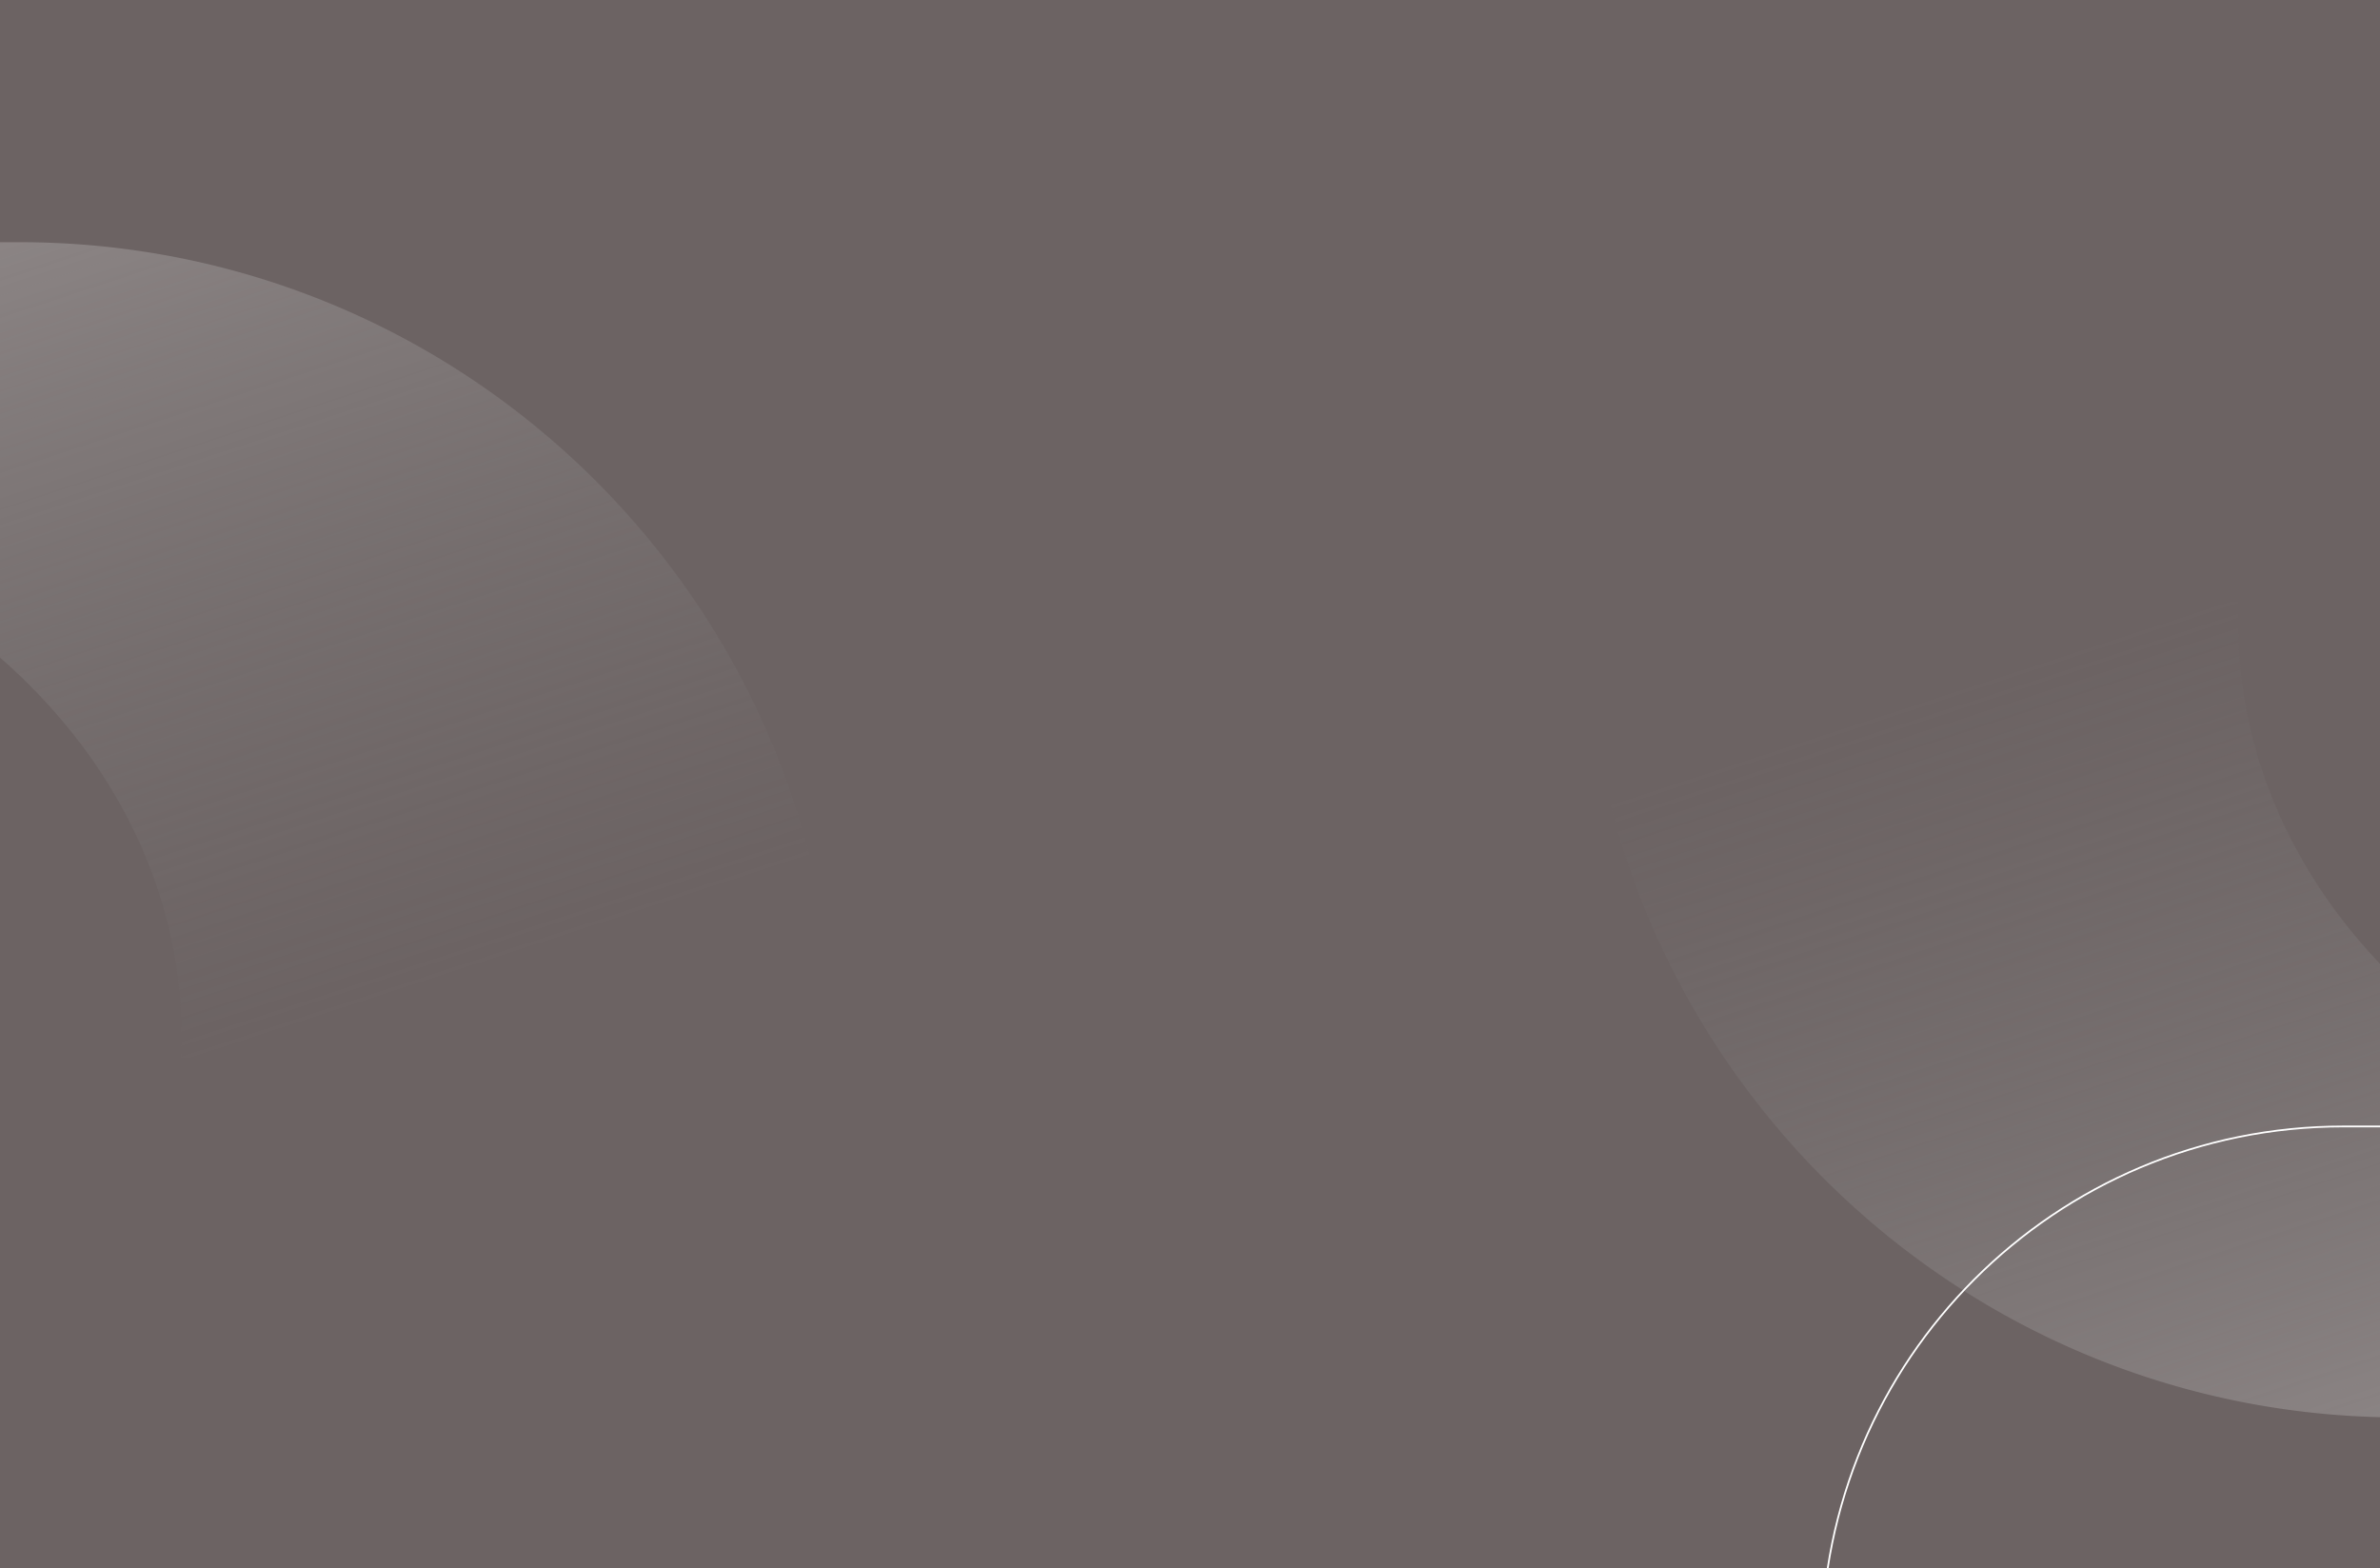
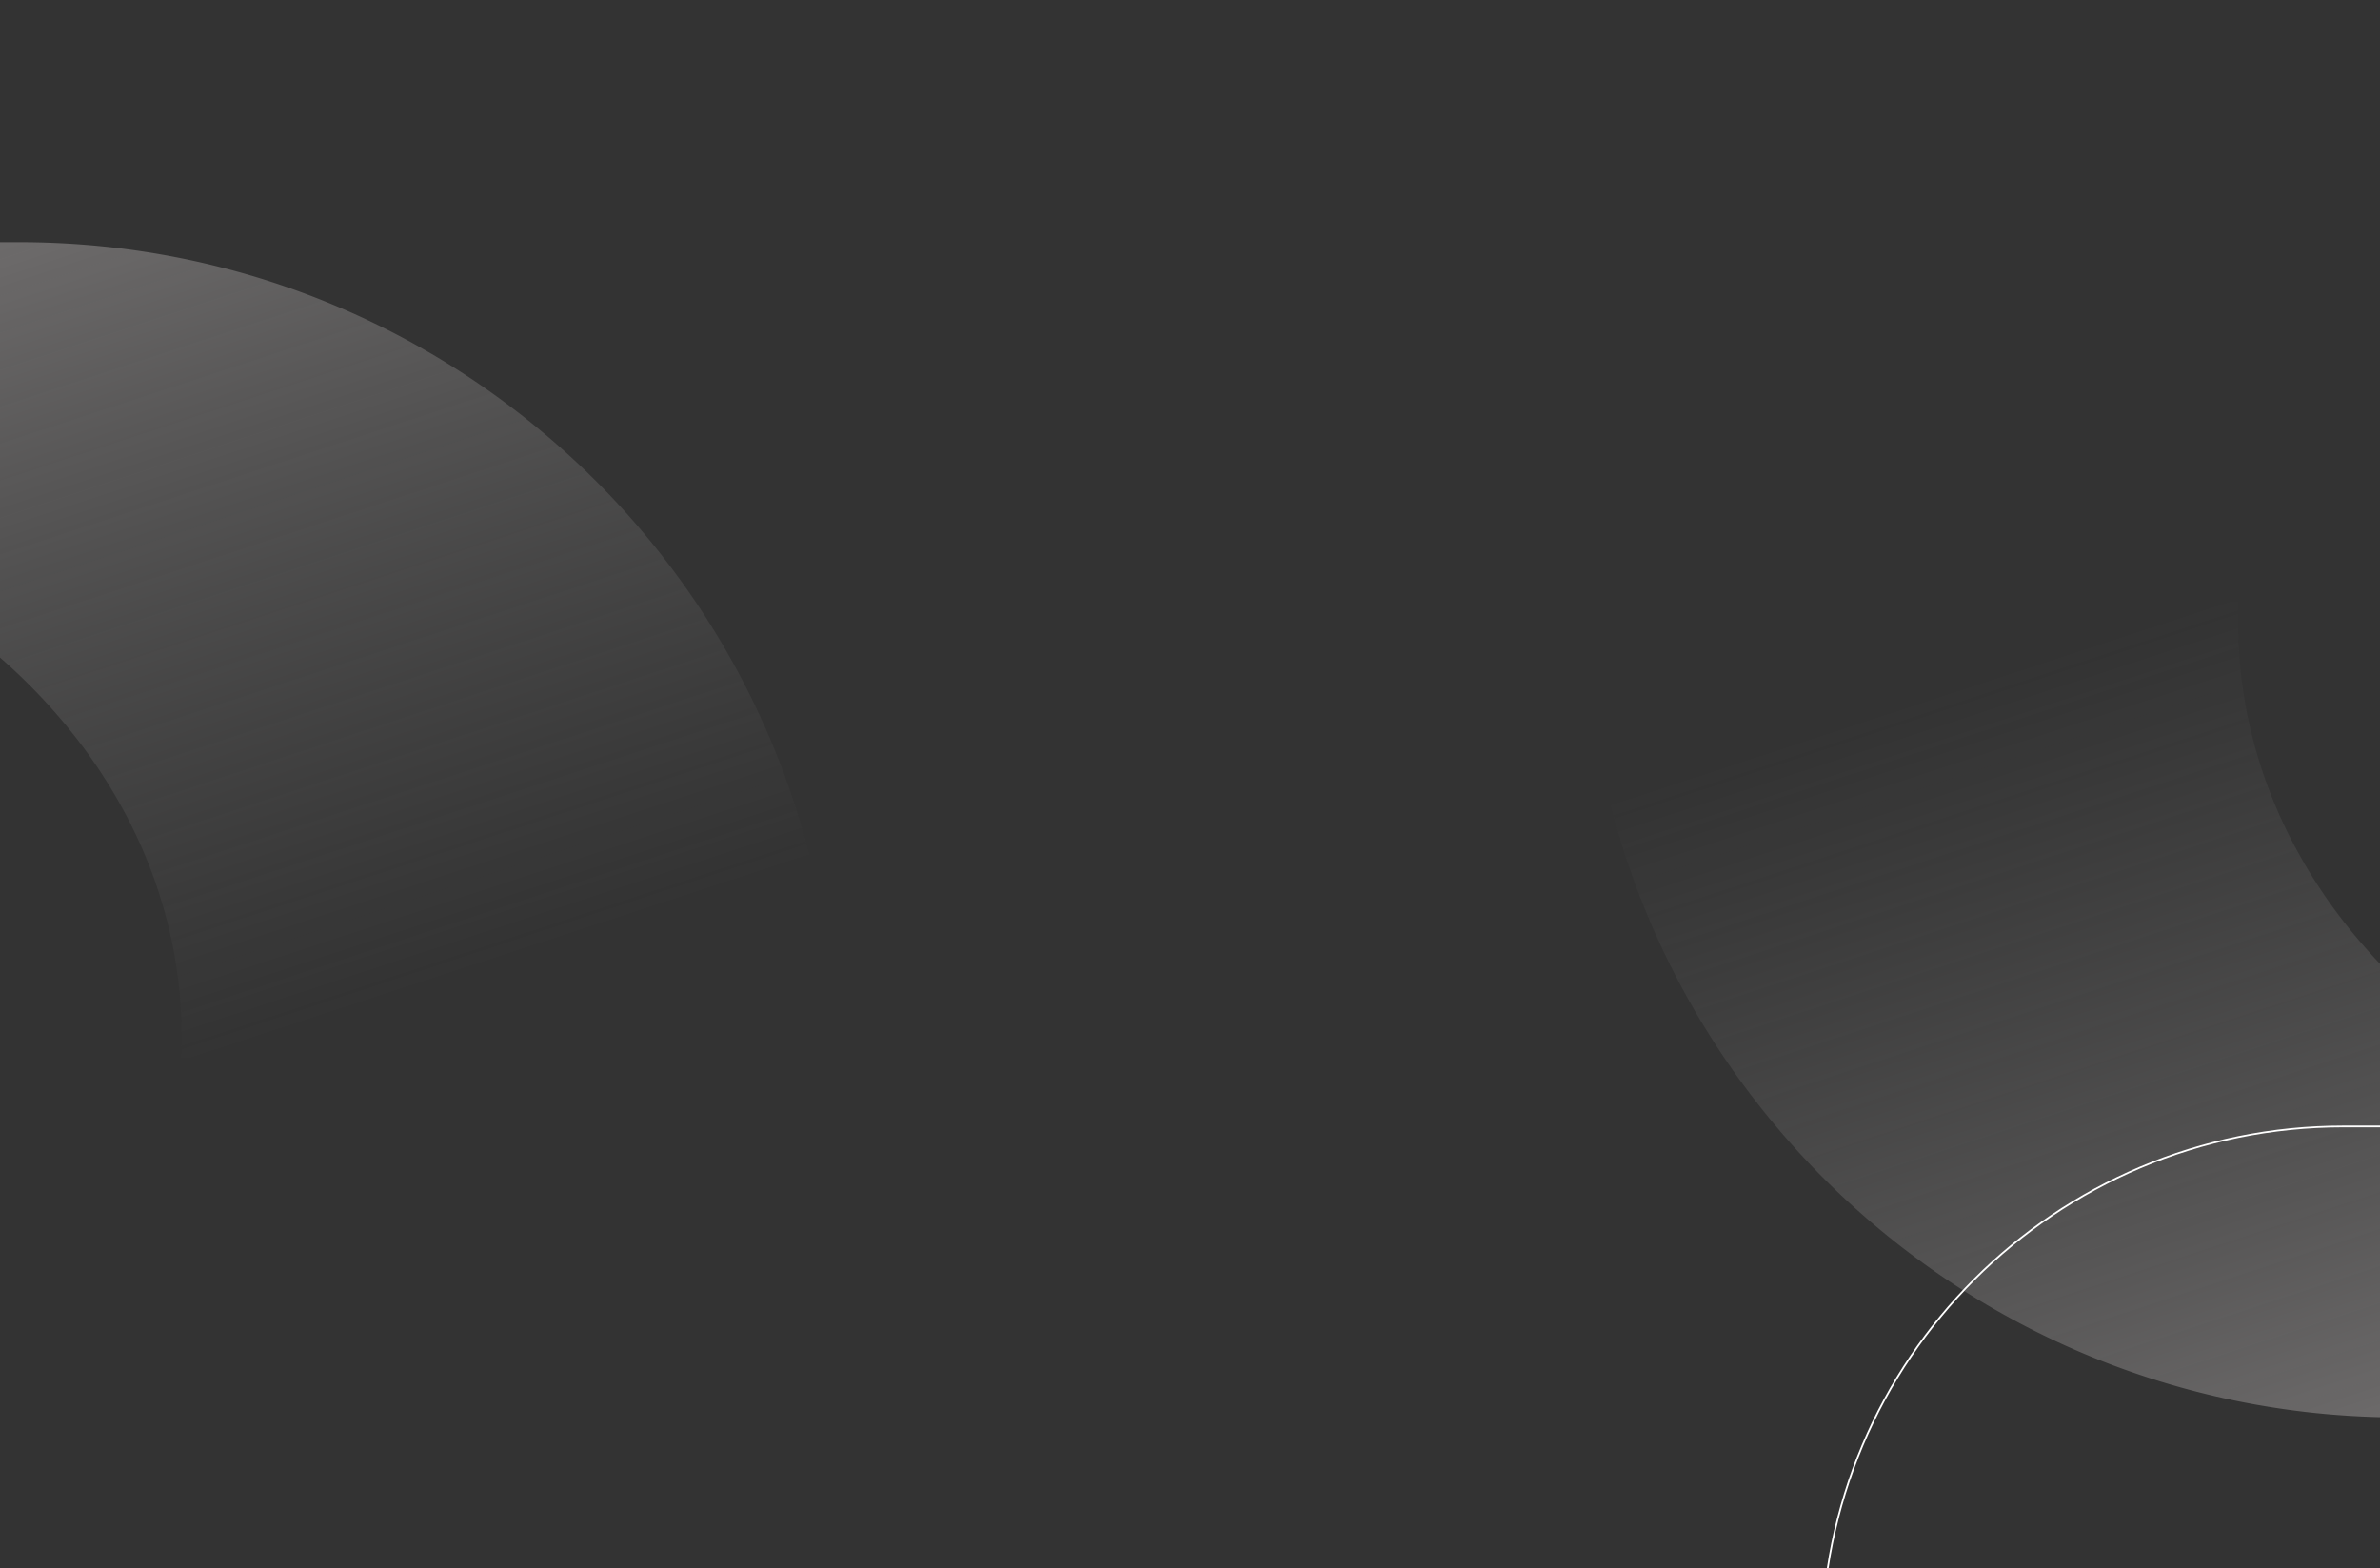
<svg xmlns="http://www.w3.org/2000/svg" width="1366" height="900" viewBox="0 0 1366 900">
  <rect x="0" y="0" width="1366" height="900" fill="#333333" stroke="none" />
  <defs>
    <linearGradient id="linear-gradient" x1="0.953" y1="1.148" x2="0.341" y2="0.059" gradientUnits="objectBoundingBox">
      <stop offset="0" stop-color="#bcb6b6" stop-opacity="0.616" />
      <stop offset="1" stop-color="gray" stop-opacity="0" />
    </linearGradient>
    <clipPath id="clip-Bandeau-contact-fond-1">
      <rect width="1366" height="900" />
    </clipPath>
  </defs>
  <g id="Bandeau-contact-fond-1" clip-path="url(#clip-Bandeau-contact-fond-1)">
-     <rect width="1366" height="900" fill="#6c6363" />
    <path id="Soustraction_381" data-name="Soustraction 381" d="M788.224,468H468a475.5,475.5,0,0,1-47.85-2.416,469.191,469.191,0,0,1-46.468-7.092c-15.077-3.085-30.167-6.965-44.85-11.532-14.52-4.516-28.986-9.811-43-15.737-13.883-5.872-27.647-12.5-40.91-19.707-13.169-7.154-26.151-15.041-38.587-23.442a471.362,471.362,0,0,1-69.262-57.147,471.36,471.36,0,0,1-57.147-69.262c-8.4-12.435-16.288-25.418-23.442-38.586-7.2-13.263-13.835-27.027-19.707-40.91-5.926-14.011-11.221-28.478-15.737-43-4.567-14.683-8.447-29.773-11.532-44.85A469.237,469.237,0,0,1,2.416,47.85,475.5,475.5,0,0,1,0,0H375.1c-.176,3.956-.266,7.982-.266,11.966a268.769,268.769,0,0,0,1.925,32.081,268.514,268.514,0,0,0,5.65,31.155,277.331,277.331,0,0,0,21.725,58.9,302.186,302.186,0,0,0,34.376,53.3,335.236,335.236,0,0,0,45.528,46.437,369.406,369.406,0,0,0,55.18,38.314,399.5,399.5,0,0,0,63.333,28.93,423.693,423.693,0,0,0,69.987,18.283,444.028,444.028,0,0,0,75.141,6.375c13.532,0,27.172-.617,40.541-1.833V468Z" transform="translate(479.112 606.999) rotate(180)" fill="url(#linear-gradient)" />
    <path id="Soustraction_382" data-name="Soustraction 382" d="M788.224,468H468a475.5,475.5,0,0,1-47.85-2.416,469.191,469.191,0,0,1-46.468-7.092c-15.077-3.085-30.167-6.965-44.85-11.532-14.52-4.516-28.986-9.811-43-15.737-13.883-5.872-27.647-12.5-40.91-19.707-13.169-7.154-26.151-15.041-38.587-23.442a471.362,471.362,0,0,1-69.262-57.147,471.36,471.36,0,0,1-57.147-69.262c-8.4-12.435-16.288-25.418-23.442-38.586-7.2-13.263-13.835-27.027-19.707-40.91-5.926-14.011-11.221-28.478-15.737-43-4.567-14.683-8.447-29.773-11.532-44.85A469.237,469.237,0,0,1,2.416,47.85,475.5,475.5,0,0,1,0,0H375.1c-.176,3.956-.266,7.982-.266,11.966a268.769,268.769,0,0,0,1.925,32.081,268.514,268.514,0,0,0,5.65,31.155,277.331,277.331,0,0,0,21.725,58.9,302.186,302.186,0,0,0,34.376,53.3,335.236,335.236,0,0,0,45.528,46.437,369.406,369.406,0,0,0,55.18,38.314,399.5,399.5,0,0,0,63.333,28.93,423.693,423.693,0,0,0,69.987,18.283,444.028,444.028,0,0,0,75.141,6.375c13.532,0,27.172-.617,40.541-1.833V468Z" transform="translate(909.776 345.501)" fill="url(#linear-gradient)" />
    <g id="Soustraction_328" data-name="Soustraction 328" transform="translate(1045 645.998)" fill="none">
-       <path d="M348.825,435H0V300a302.216,302.216,0,0,1,6.095-60.46,298.358,298.358,0,0,1,45.14-107.272A300.875,300.875,0,0,1,183.226,23.576,298.482,298.482,0,0,1,239.539,6.1,302.218,302.218,0,0,1,300,0H733V133.935c-12.428-1.131-25.112-1.7-37.7-1.7a413.106,413.106,0,0,0-69.877,5.925A394.171,394.171,0,0,0,560.34,155.15a371.608,371.608,0,0,0-58.9,26.89,343.531,343.531,0,0,0-51.314,35.613,311.659,311.659,0,0,0-42.338,43.163,280.859,280.859,0,0,0-31.968,49.541,257.7,257.7,0,0,0-20.2,54.746,248.225,248.225,0,0,0-7.044,58.777c0,3.7.083,7.437.247,11.121Z" stroke="none" />
      <path d="M 347.781 434.002 C 347.646 430.641 347.577 427.241 347.577 423.879 C 347.577 413.891 348.182 403.818 349.375 393.94 C 350.55 384.205 352.325 374.423 354.65 364.866 C 359.223 346.066 366.047 327.576 374.931 309.907 C 383.652 292.563 394.446 275.836 407.012 260.19 C 419.457 244.695 433.747 230.126 449.486 216.887 C 465.224 203.65 482.539 191.633 500.95 181.17 C 519.536 170.608 539.405 161.537 560.005 154.208 C 580.983 146.744 602.936 141.012 625.254 137.17 C 648.152 133.229 671.719 131.231 695.3 131.231 C 707.548 131.231 719.889 131.773 732 132.841 L 732 1.001 L 300 1.001 C 279.712 1.001 259.438 3.045 239.74 7.076 C 220.543 11.004 201.66 16.865 183.616 24.497 C 165.899 31.991 148.811 41.266 132.827 52.065 C 116.994 62.761 102.105 75.045 88.575 88.576 C 75.044 102.106 62.76 116.995 52.064 132.828 C 41.265 148.812 31.99 165.9 24.496 183.617 C 16.864 201.661 11.003 220.544 7.075 239.741 C 3.044 259.439 1 279.713 1 300.001 L 1 434.002 L 347.781 434.002 M 348.825 435.002 L 348.824 435.002 L 348.825 435.002 Z M 348.825 435.002 L -2.858664811355993e-05 435.002 L -2.858664811355993e-05 300.001 C -2.858664811355993e-05 279.646 2.051 259.304 6.095 239.54 C 10.036 220.278 15.918 201.332 23.575 183.227 C 31.094 165.451 40.4 148.306 51.235 132.268 C 61.967 116.382 74.292 101.444 87.868 87.869 C 101.443 74.293 116.381 61.968 132.267 51.236 C 148.305 40.401 165.45 31.095 183.226 23.576 C 201.331 15.919 220.278 10.037 239.539 6.096 C 259.303 2.052 279.645 0.001 300 0.001 L 733 0.001 L 733 133.935 C 720.572 132.804 707.889 132.231 695.3 132.231 C 671.776 132.231 648.266 134.224 625.424 138.156 C 603.162 141.988 581.265 147.705 560.34 155.15 C 539.795 162.459 519.979 171.507 501.444 182.04 C 483.085 192.472 465.821 204.454 450.13 217.653 C 434.44 230.85 420.196 245.372 407.792 260.816 C 395.27 276.407 384.514 293.075 375.824 310.357 C 366.974 327.957 360.177 346.376 355.621 365.102 C 353.306 374.621 351.538 384.364 350.367 394.06 C 349.18 403.898 348.577 413.931 348.577 423.879 C 348.577 427.575 348.661 431.317 348.825 435.001 L 348.825 435.002 Z" stroke="none" fill="#fff" />
    </g>
  </g>
</svg>